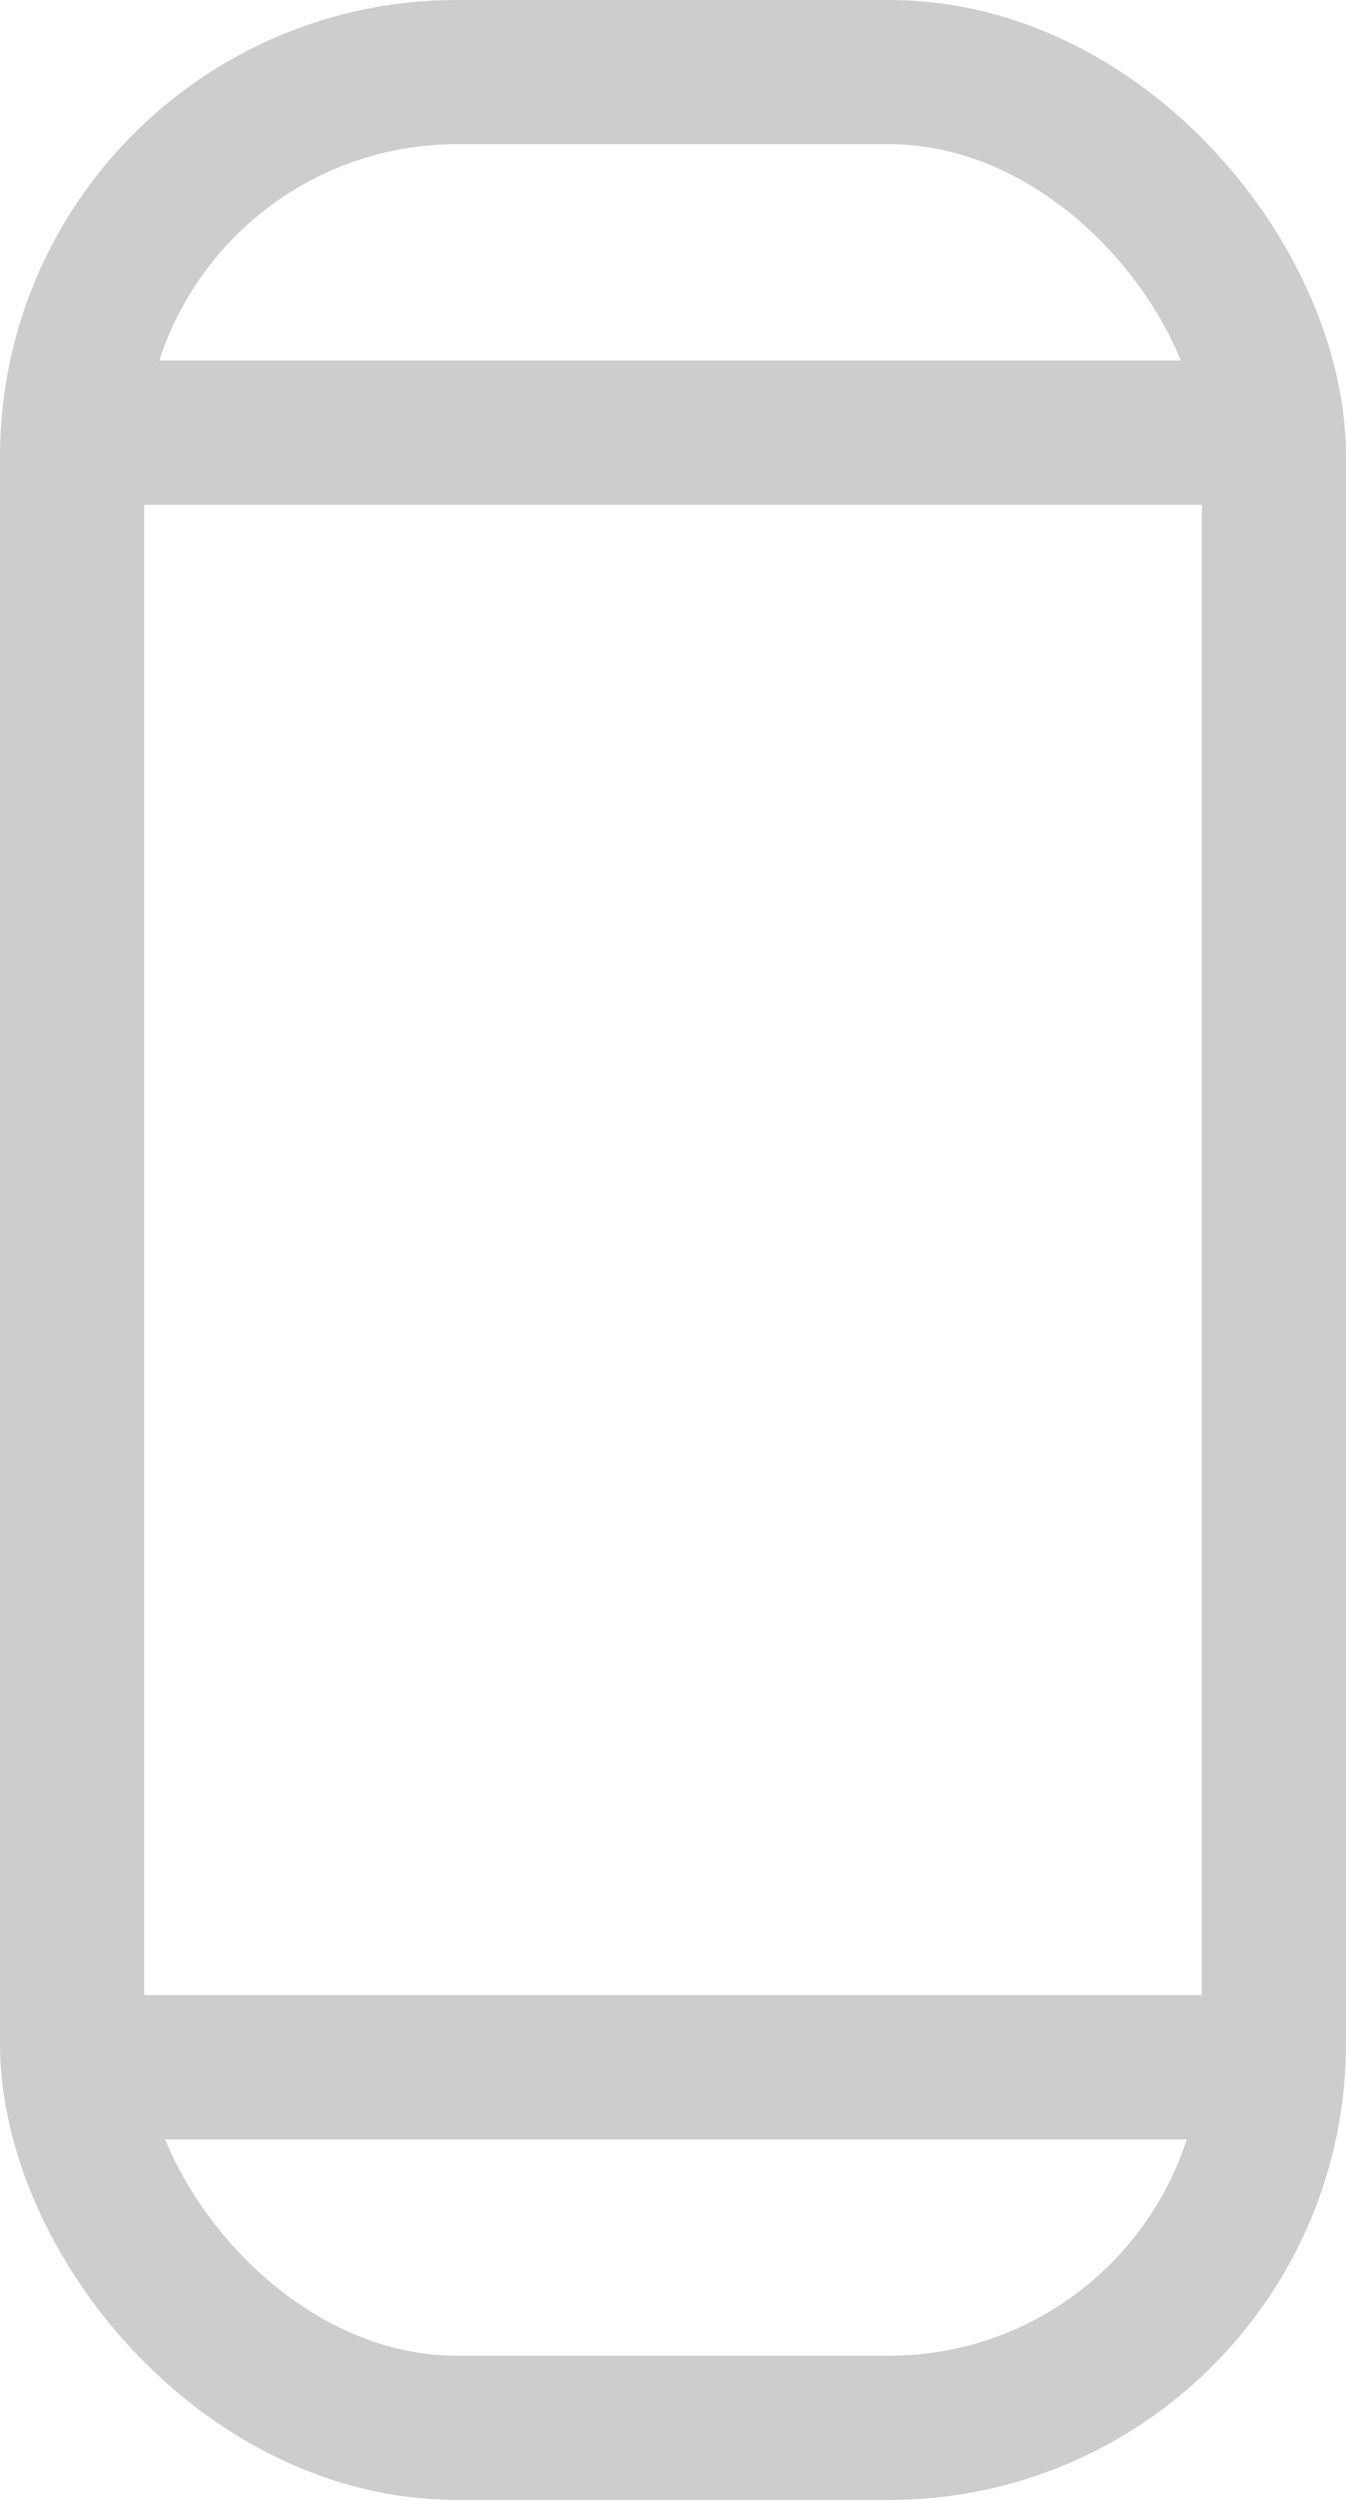
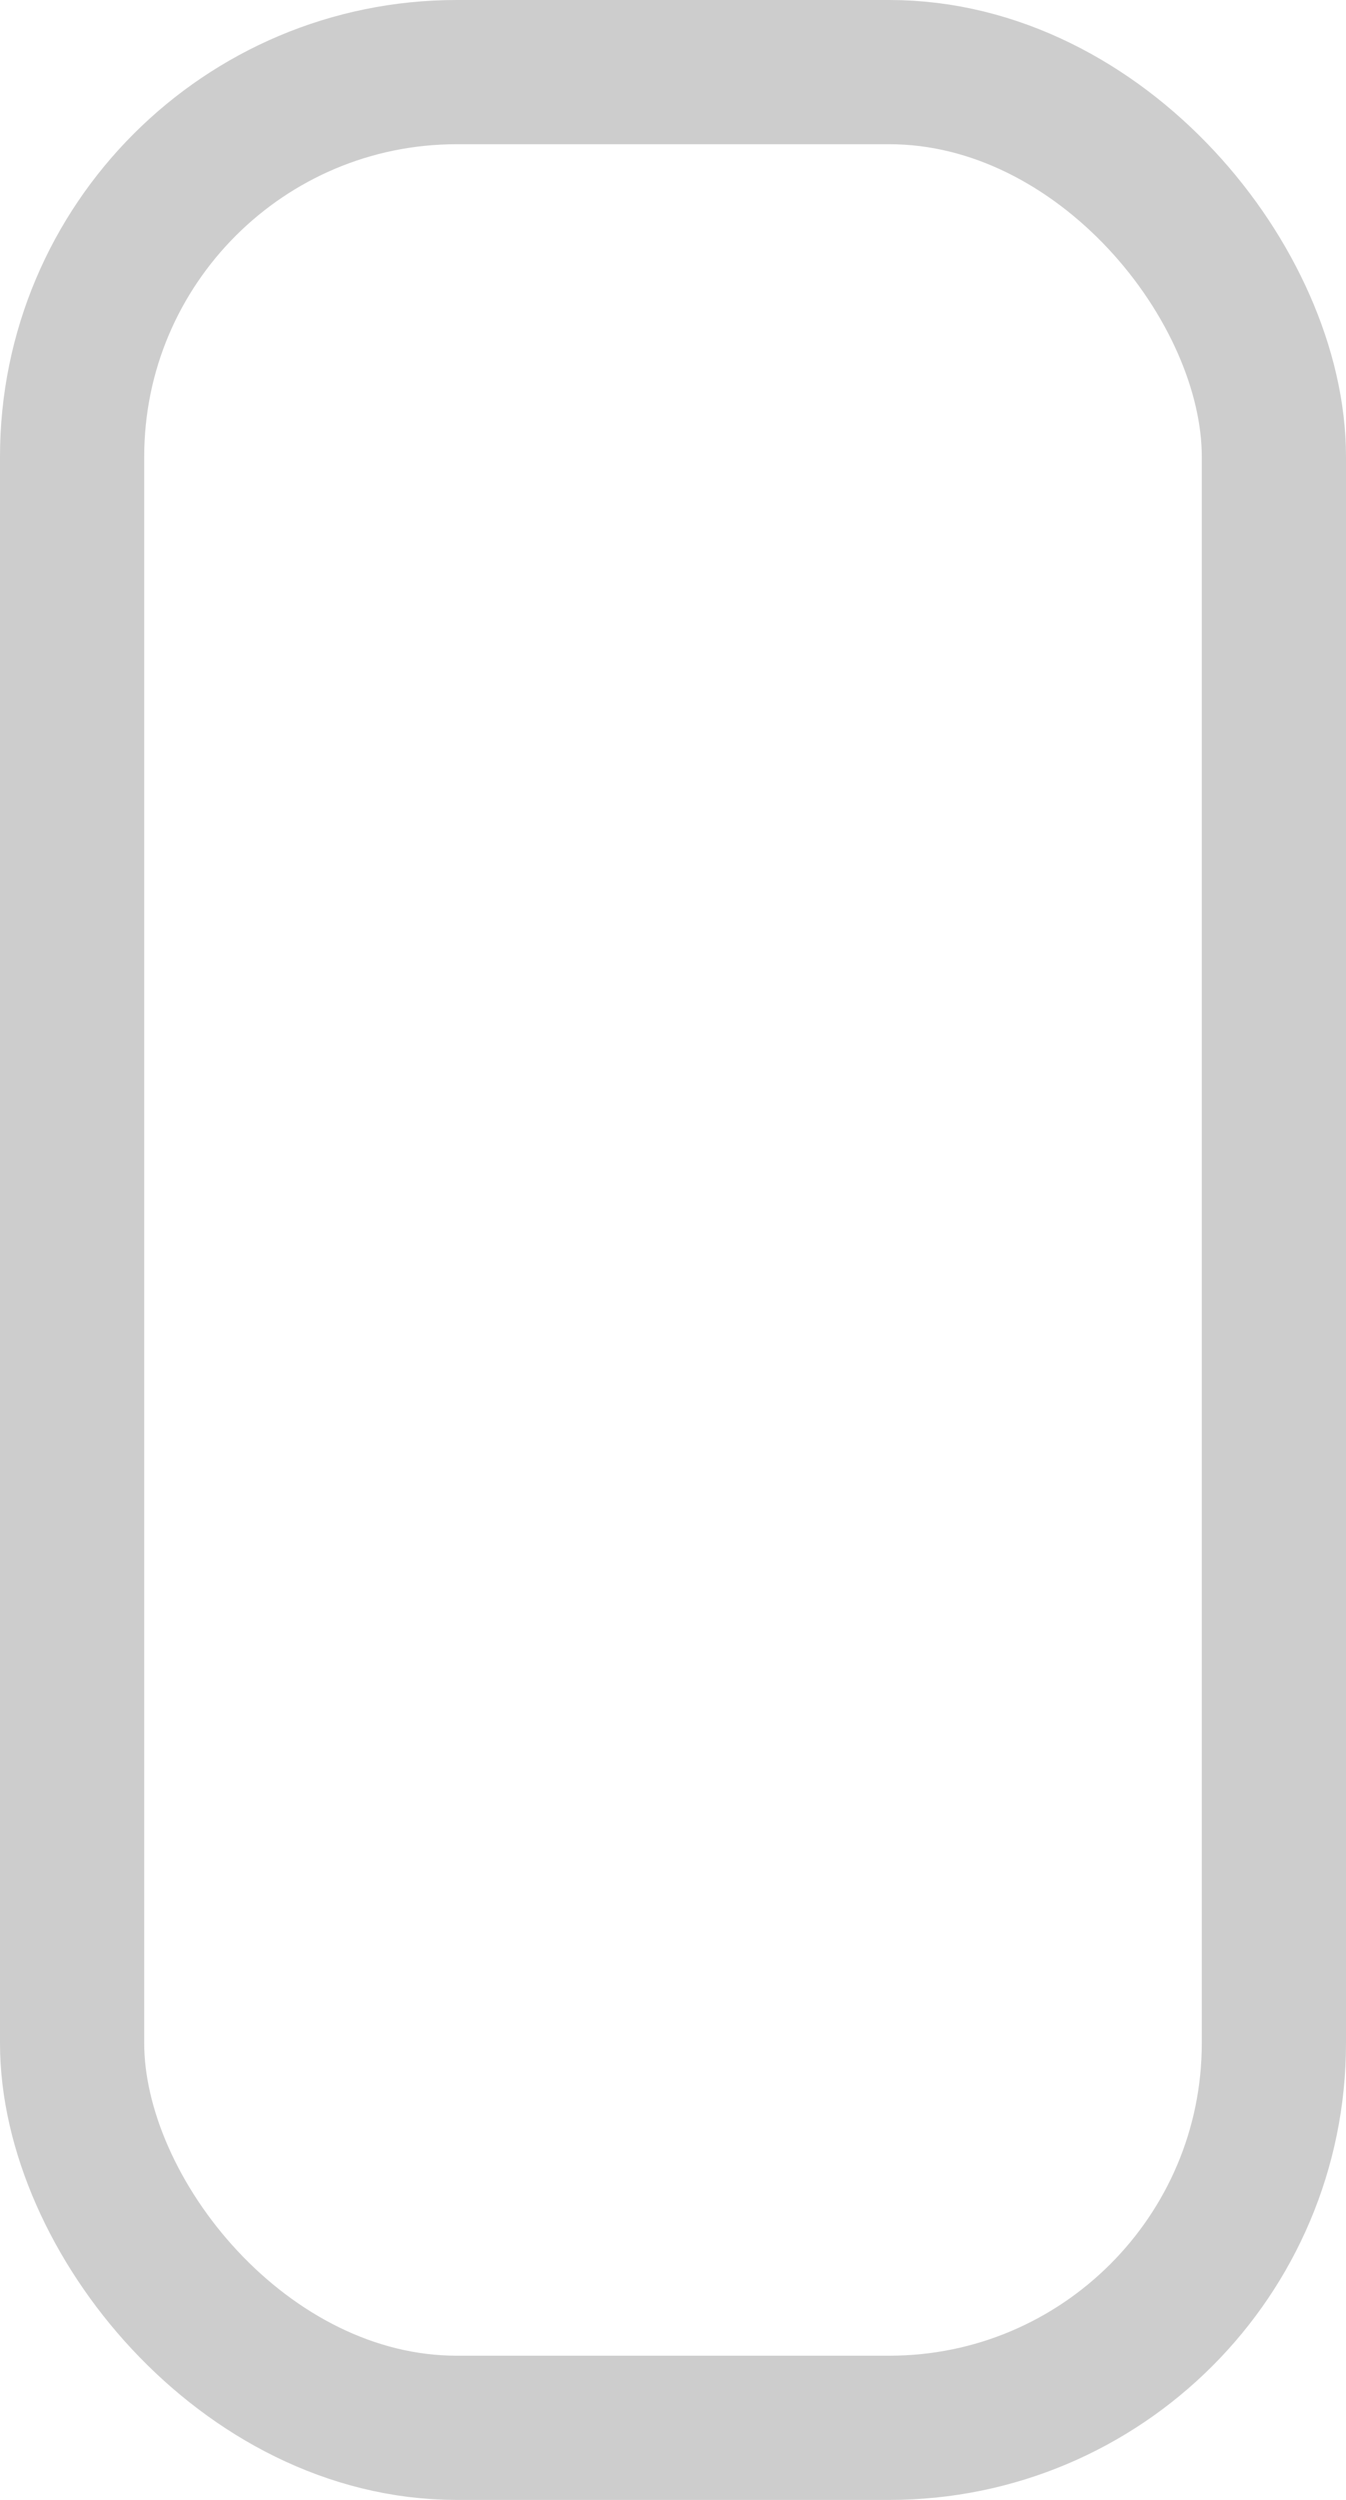
<svg xmlns="http://www.w3.org/2000/svg" width="14px" height="26px" viewBox="0 0 14 26" version="1.1">
  <title>Mobile</title>
  <g id="Page-1" stroke="none" stroke-width="1" fill="none" fill-rule="evenodd">
    <g id="Footers" transform="translate(-812, -137)" stroke="#CDCDCD" stroke-width="1.5">
      <g id="Footer-Desktop" transform="translate(28, 30)">
        <g id="Mobile-App-2" transform="translate(776, 101)">
          <g id="Mobile" transform="translate(8, 6)">
            <rect id="Rectangle" x="0.75" y="0.75" width="12.5" height="24.5" rx="4" />
-             <line x1="1.316" y1="4.5" x2="12.684" y2="4.5" id="Line-4" stroke-linecap="square" />
-             <line x1="1.316" y1="21.5" x2="12.684" y2="21.5" id="Line-4-Copy" stroke-linecap="square" />
          </g>
        </g>
      </g>
    </g>
  </g>
</svg>